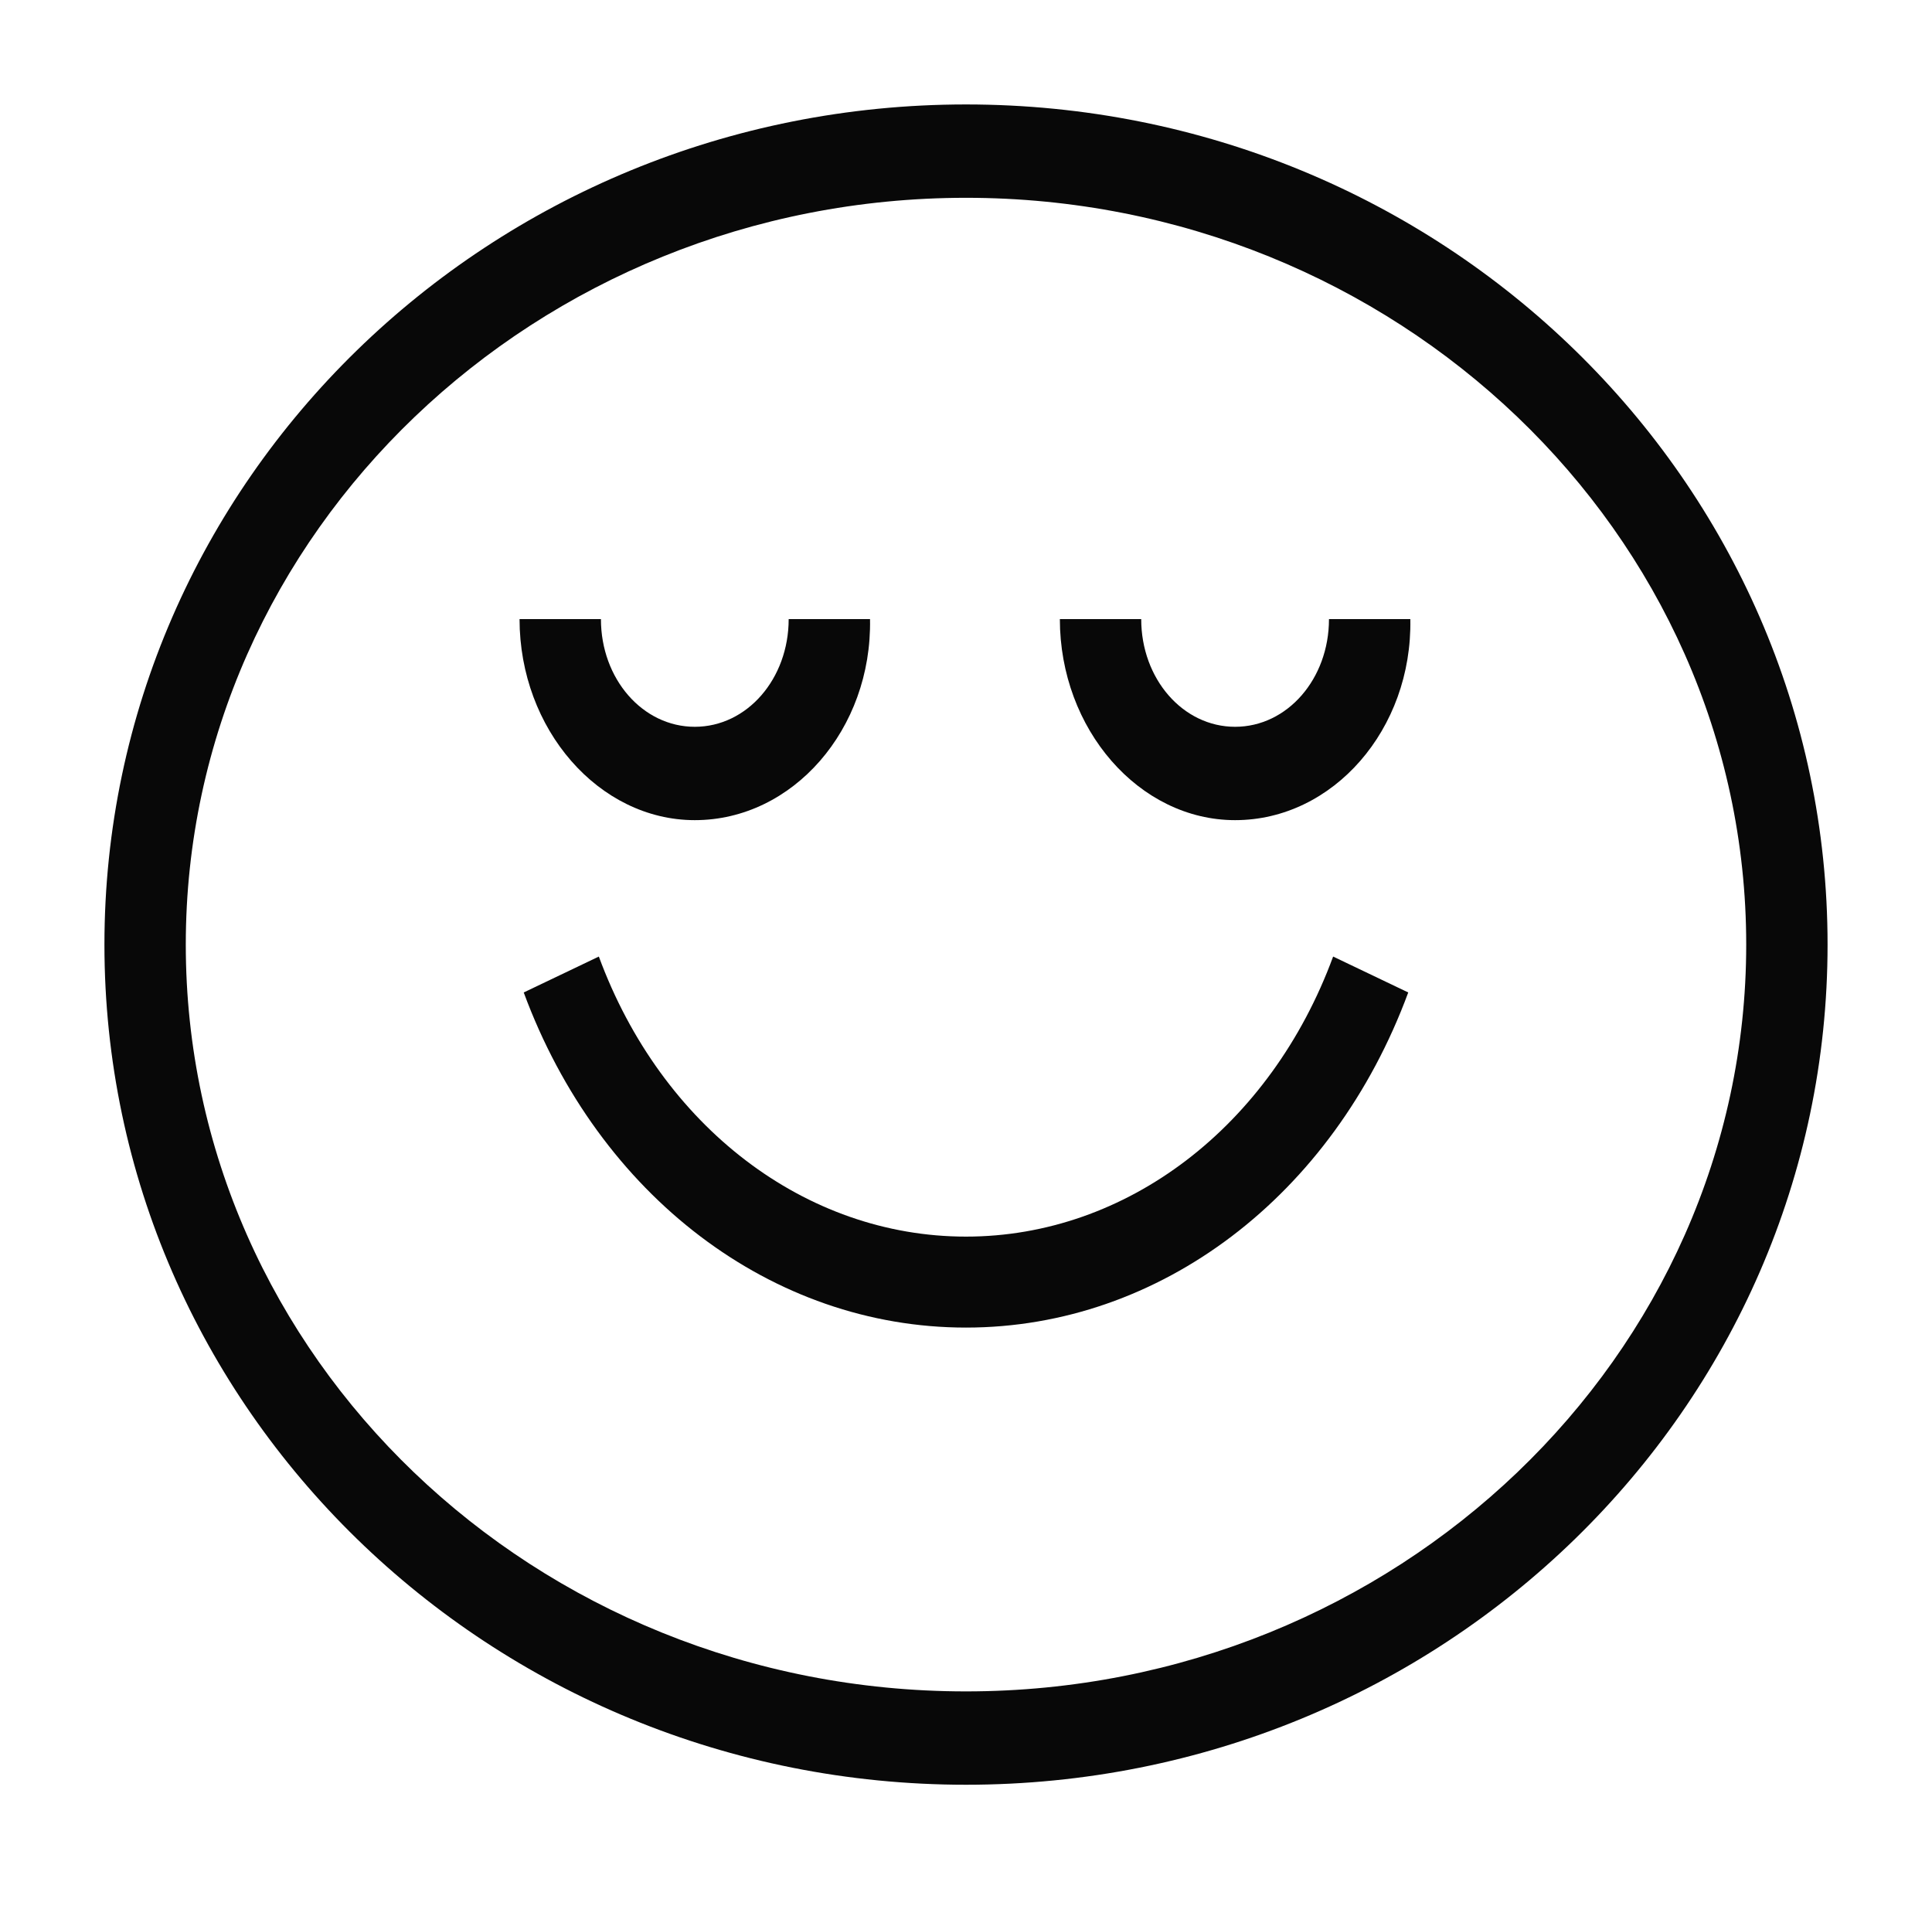
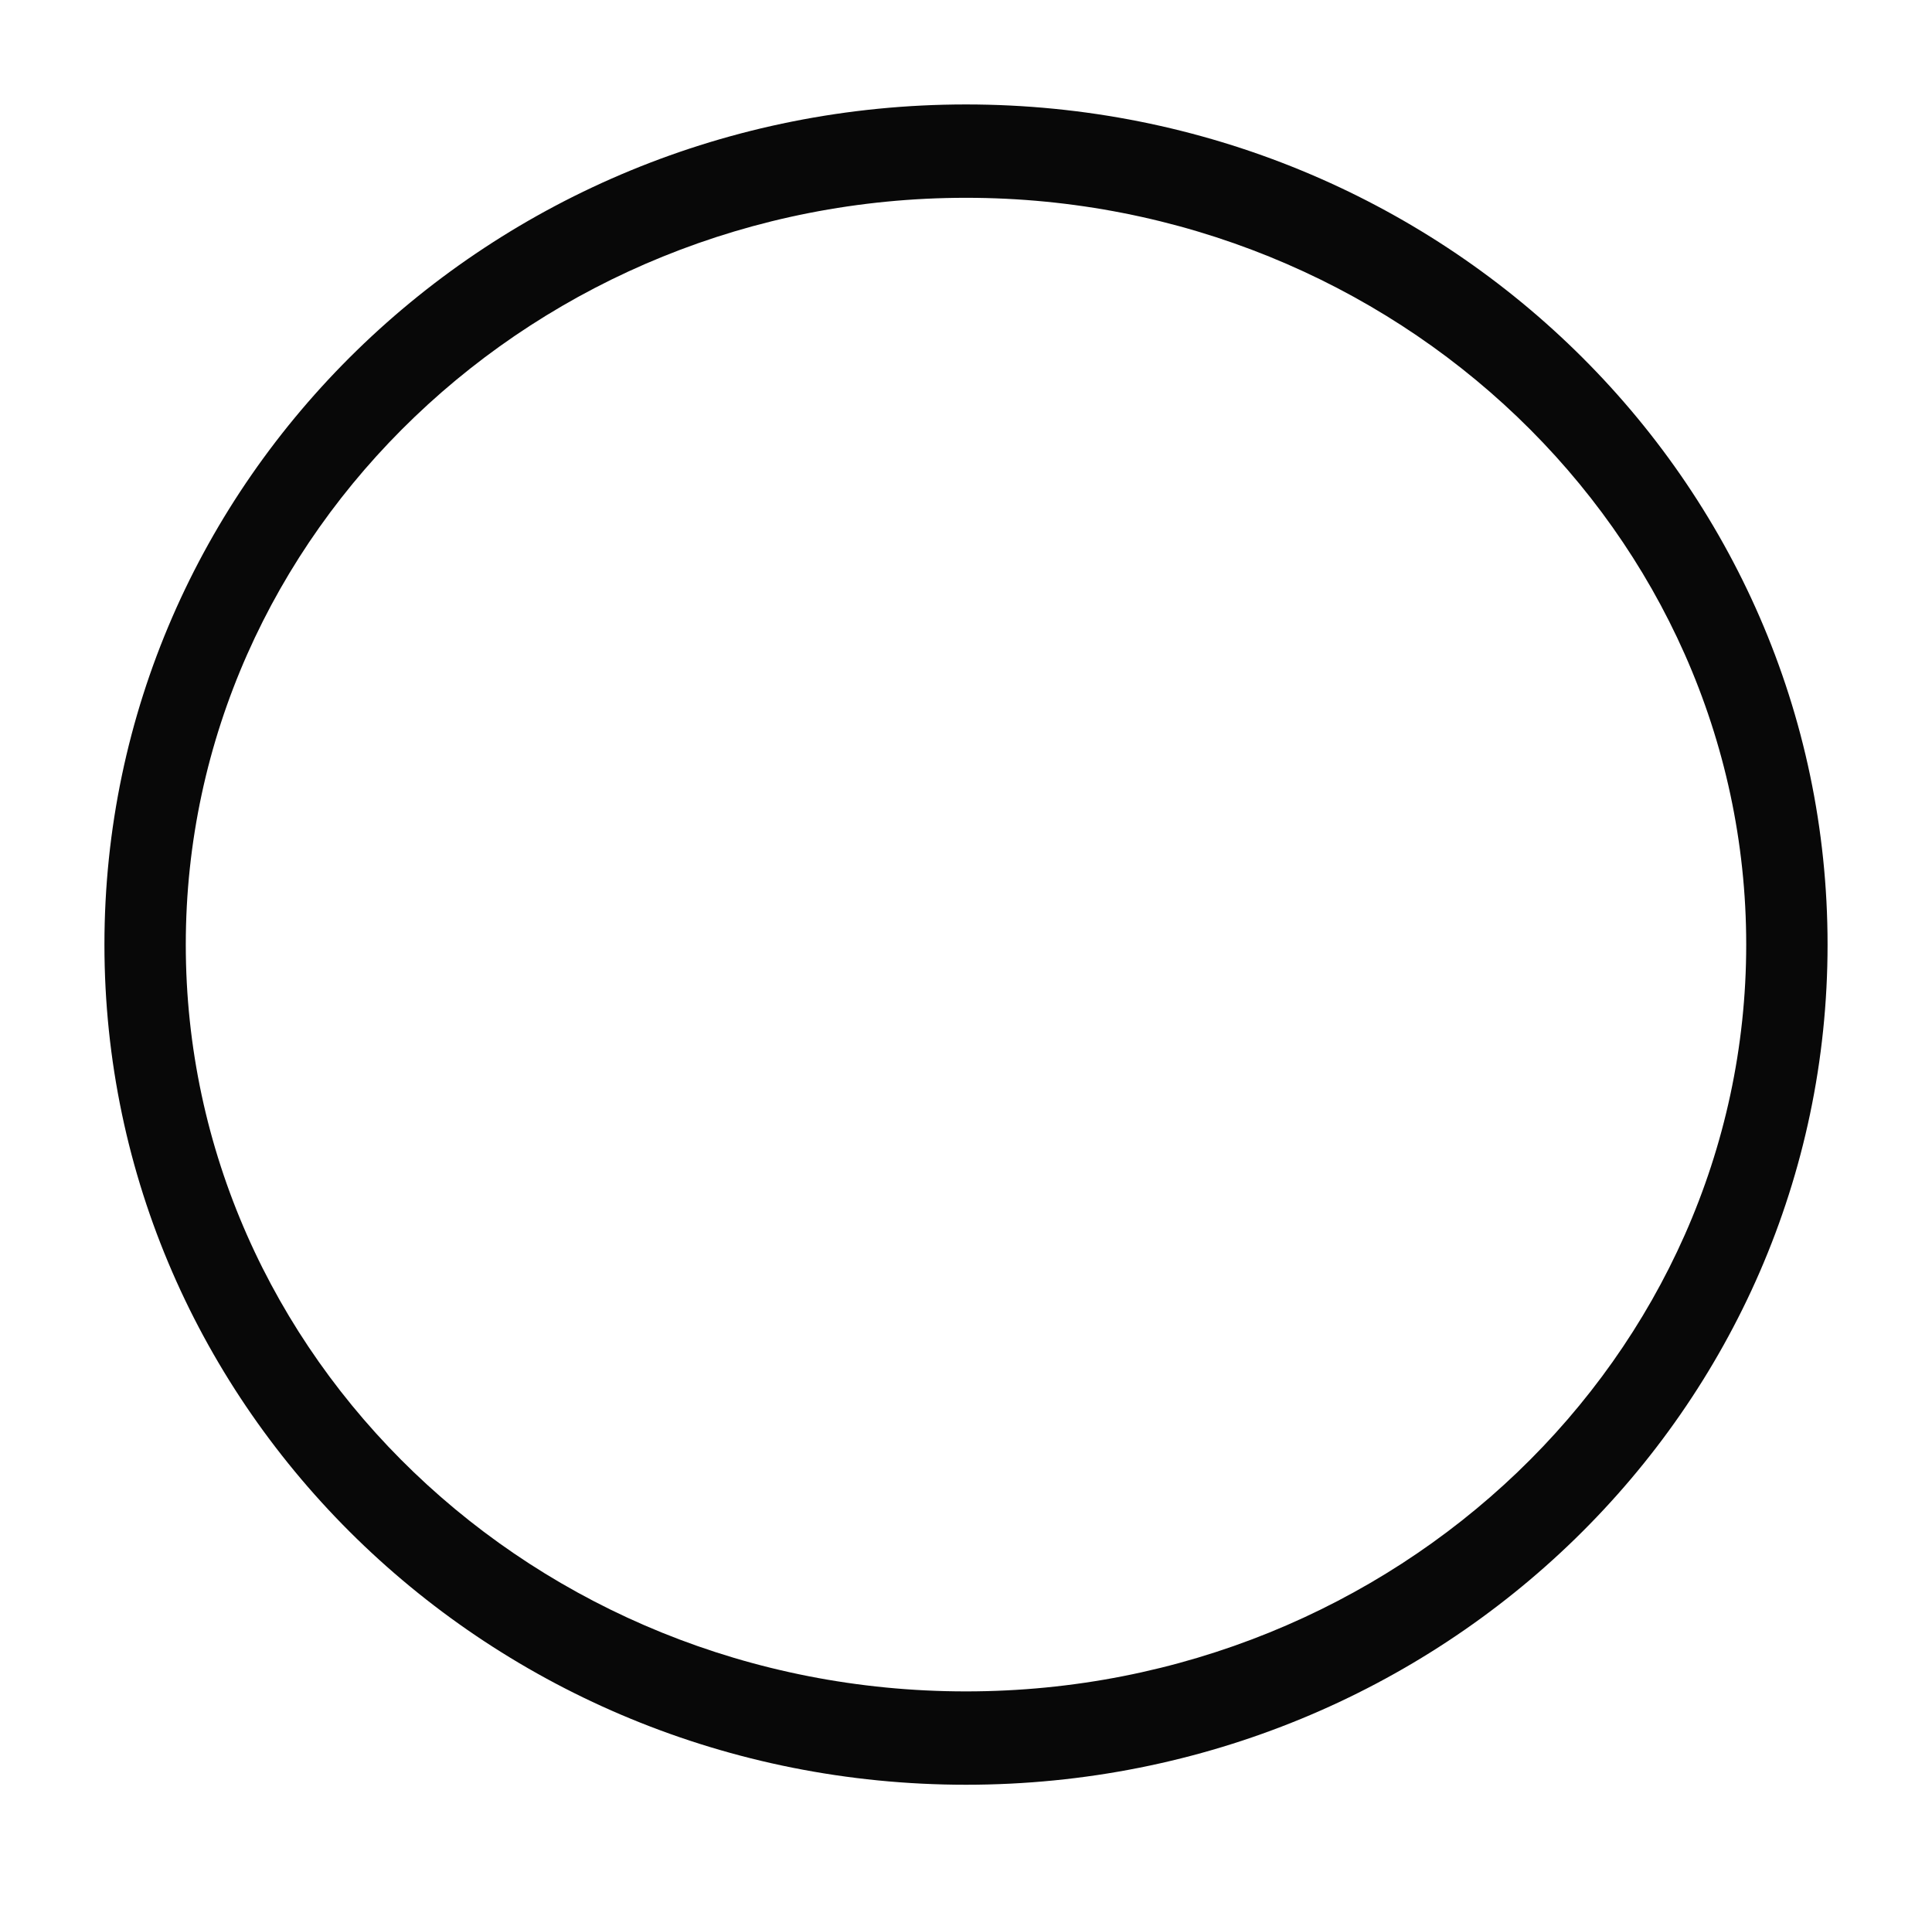
<svg xmlns="http://www.w3.org/2000/svg" width="74" height="73" viewBox="0 0 74 73" fill="none">
  <g filter="url(#filter0_d_639_33846)">
    <path d="M37 64.35C18.782 64.35 4 49.958 4 32.175C4 14.392 18.782 0 37 0C55.218 0 70 14.392 70 32.175C70 49.958 55.218 64.35 37 64.35ZM37 3.575C20.54 3.575 7.116 16.408 7.116 32.175C7.116 47.942 20.46 60.775 37 60.775C53.46 60.775 66.884 47.942 66.884 32.175C66.884 16.408 53.46 3.575 37 3.575Z" fill="#080808" />
-     <path d="M26.612 27.409C22.937 27.409 19.9 23.925 19.9 19.709H23.017C23.017 22 24.615 23.834 26.612 23.834C28.61 23.834 30.208 22 30.208 19.709H33.324C33.404 23.925 30.368 27.409 26.612 27.409Z" fill="#080808" />
-     <path d="M47.307 27.409C43.632 27.409 40.595 23.925 40.595 19.709H43.711C43.711 22 45.309 23.834 47.307 23.834C49.305 23.834 50.903 22 50.903 19.709H54.019C54.099 23.925 51.062 27.409 47.307 27.409Z" fill="#080808" />
-     <path d="M36.999 46.842C29.569 46.842 22.937 41.8 20.06 34.008L22.937 32.633C25.334 39.142 30.847 43.358 36.999 43.358C43.152 43.358 48.665 39.142 51.062 32.633L53.939 34.008C51.062 41.8 44.431 46.842 36.999 46.842Z" fill="#080808" />
  </g>
  <defs>
    <filter id="filter0_d_639_33846" x="0" y="0" width="74" height="72.35" filterUnits="userSpaceOnUse" color-interpolation-filters="sRGB">
      <feFlood flood-opacity="0" result="BackgroundImageFix" />
      <feColorMatrix in="SourceAlpha" type="matrix" values="0 0 0 0 0 0 0 0 0 0 0 0 0 0 0 0 0 0 127 0" result="hardAlpha" />
      <feOffset dy="4" />
      <feGaussianBlur stdDeviation="2" />
      <feComposite in2="hardAlpha" operator="out" />
      <feColorMatrix type="matrix" values="0 0 0 0 0 0 0 0 0 0 0 0 0 0 0 0 0 0 0.25 0" />
      <feBlend mode="normal" in2="BackgroundImageFix" result="effect1_dropShadow_639_33846" />
      <feBlend mode="normal" in="SourceGraphic" in2="effect1_dropShadow_639_33846" result="shape" />
    </filter>
  </defs>
</svg>